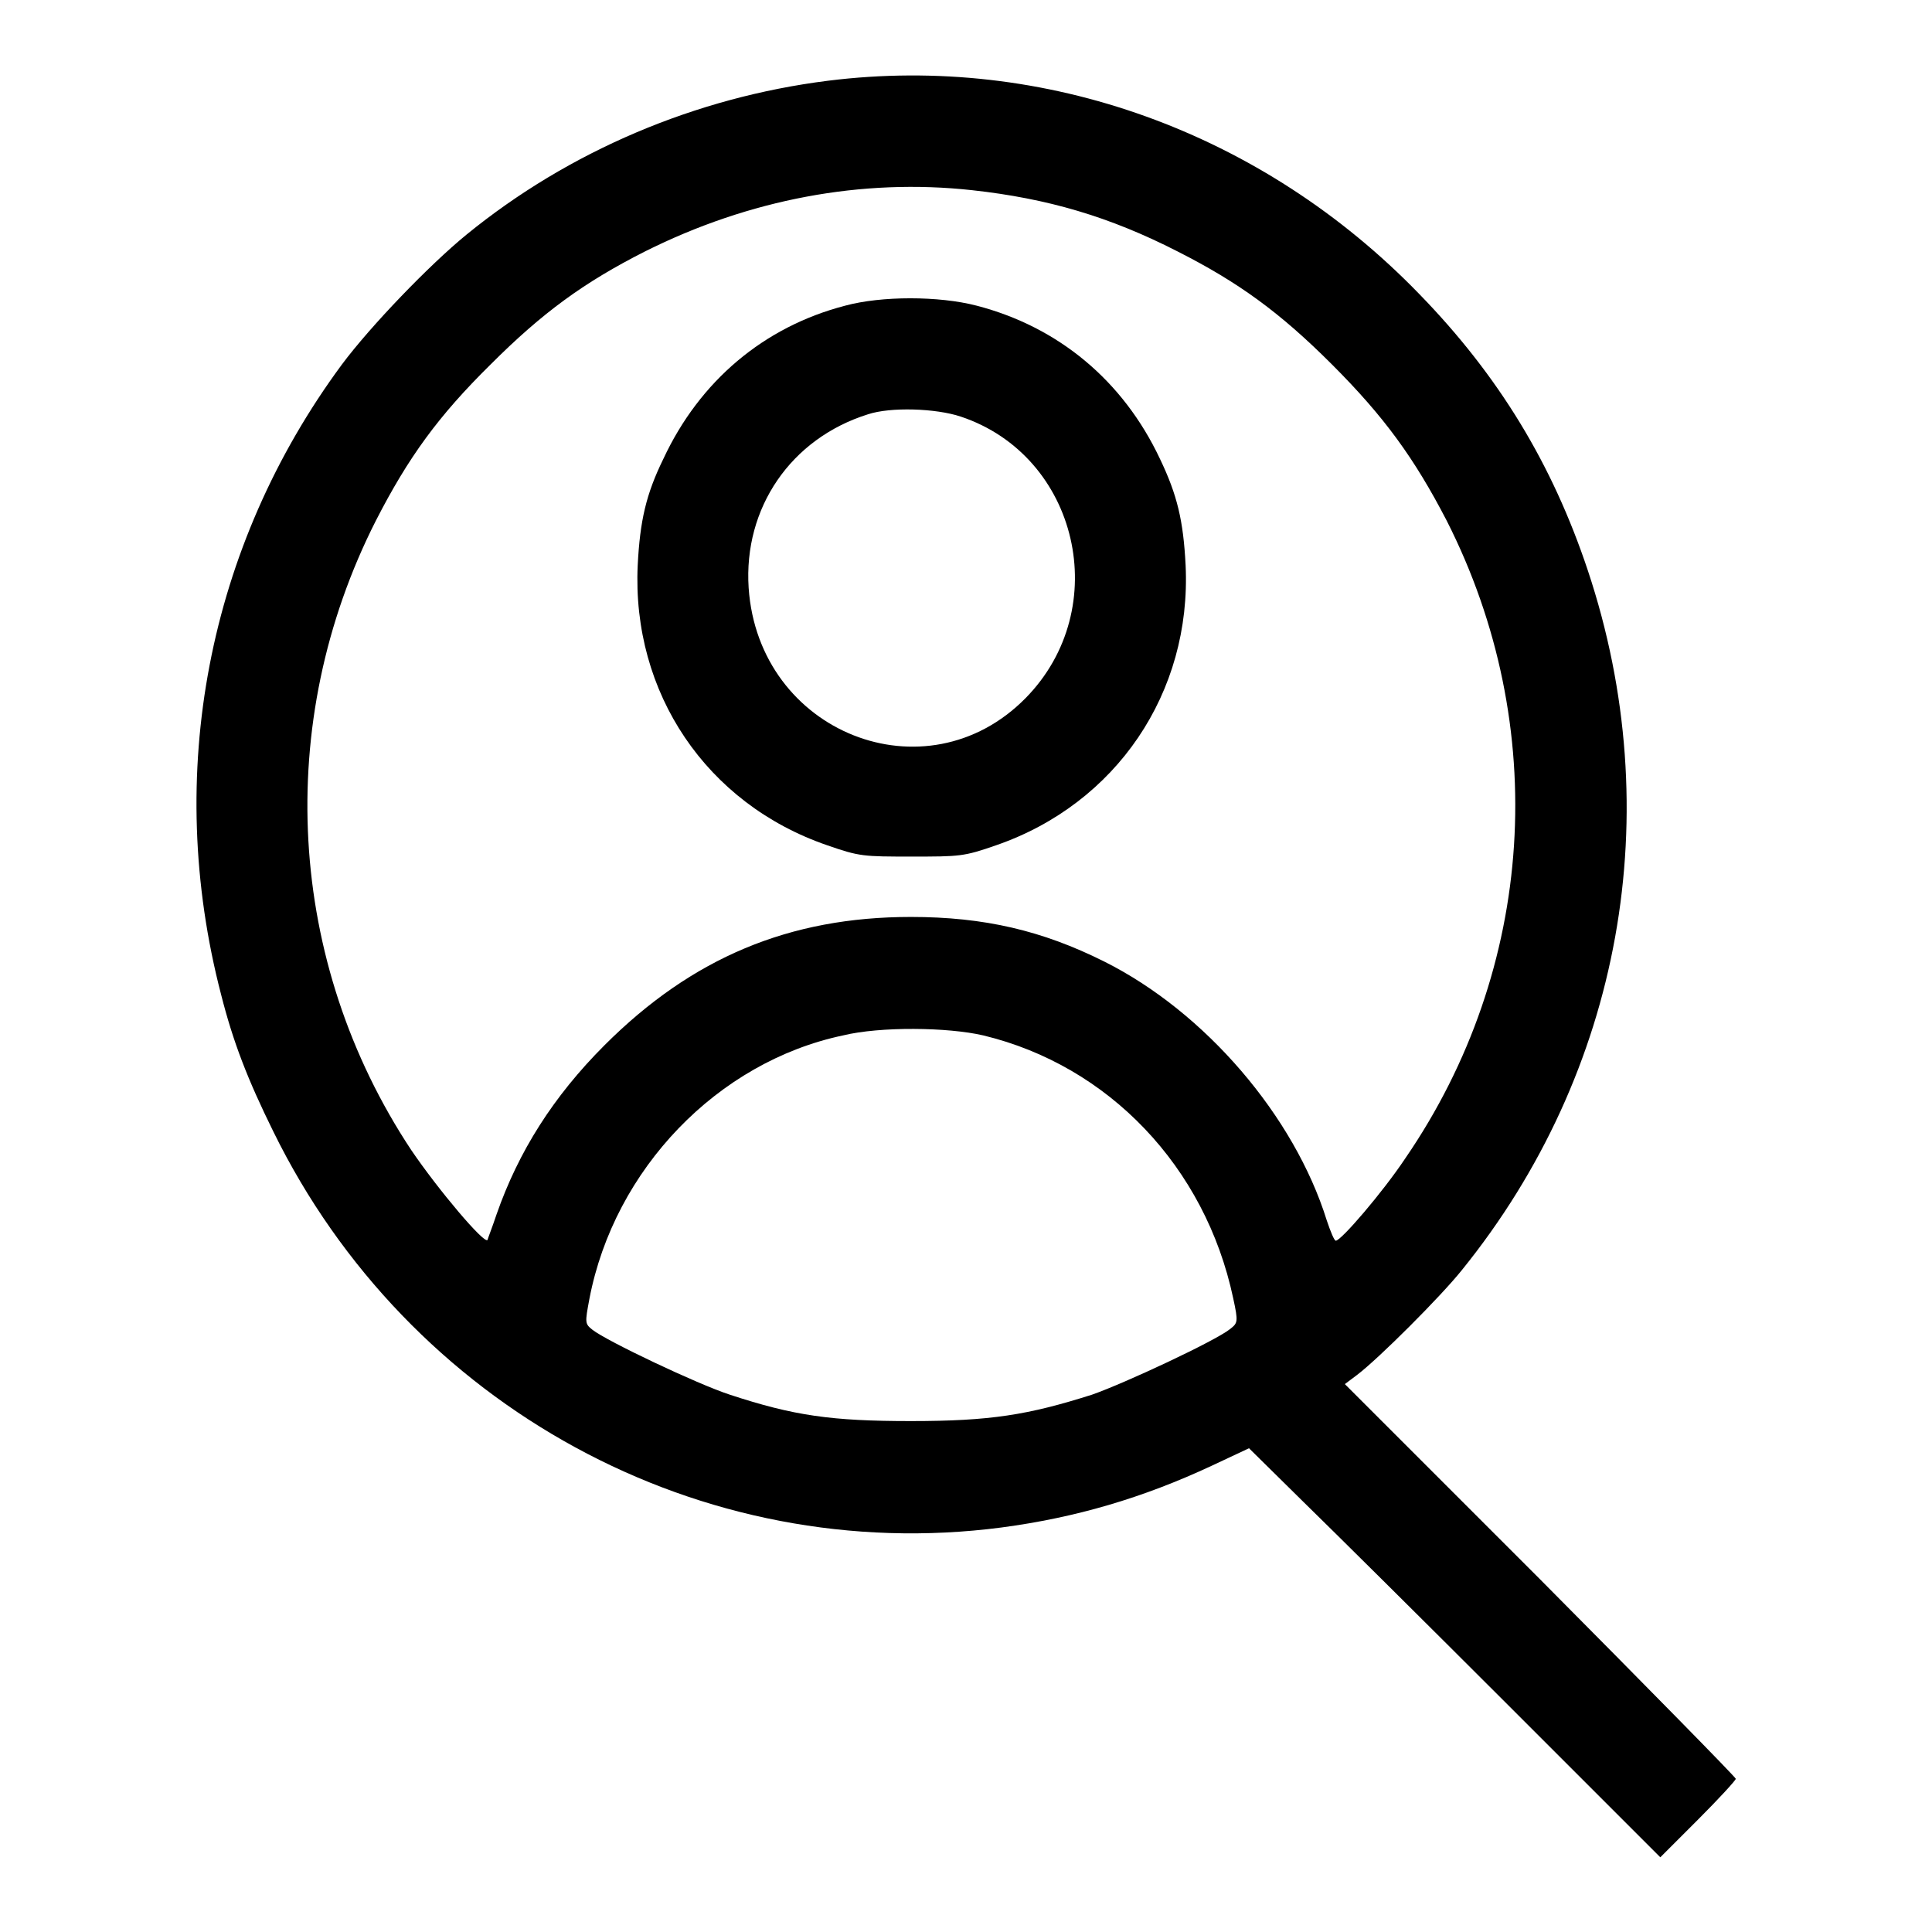
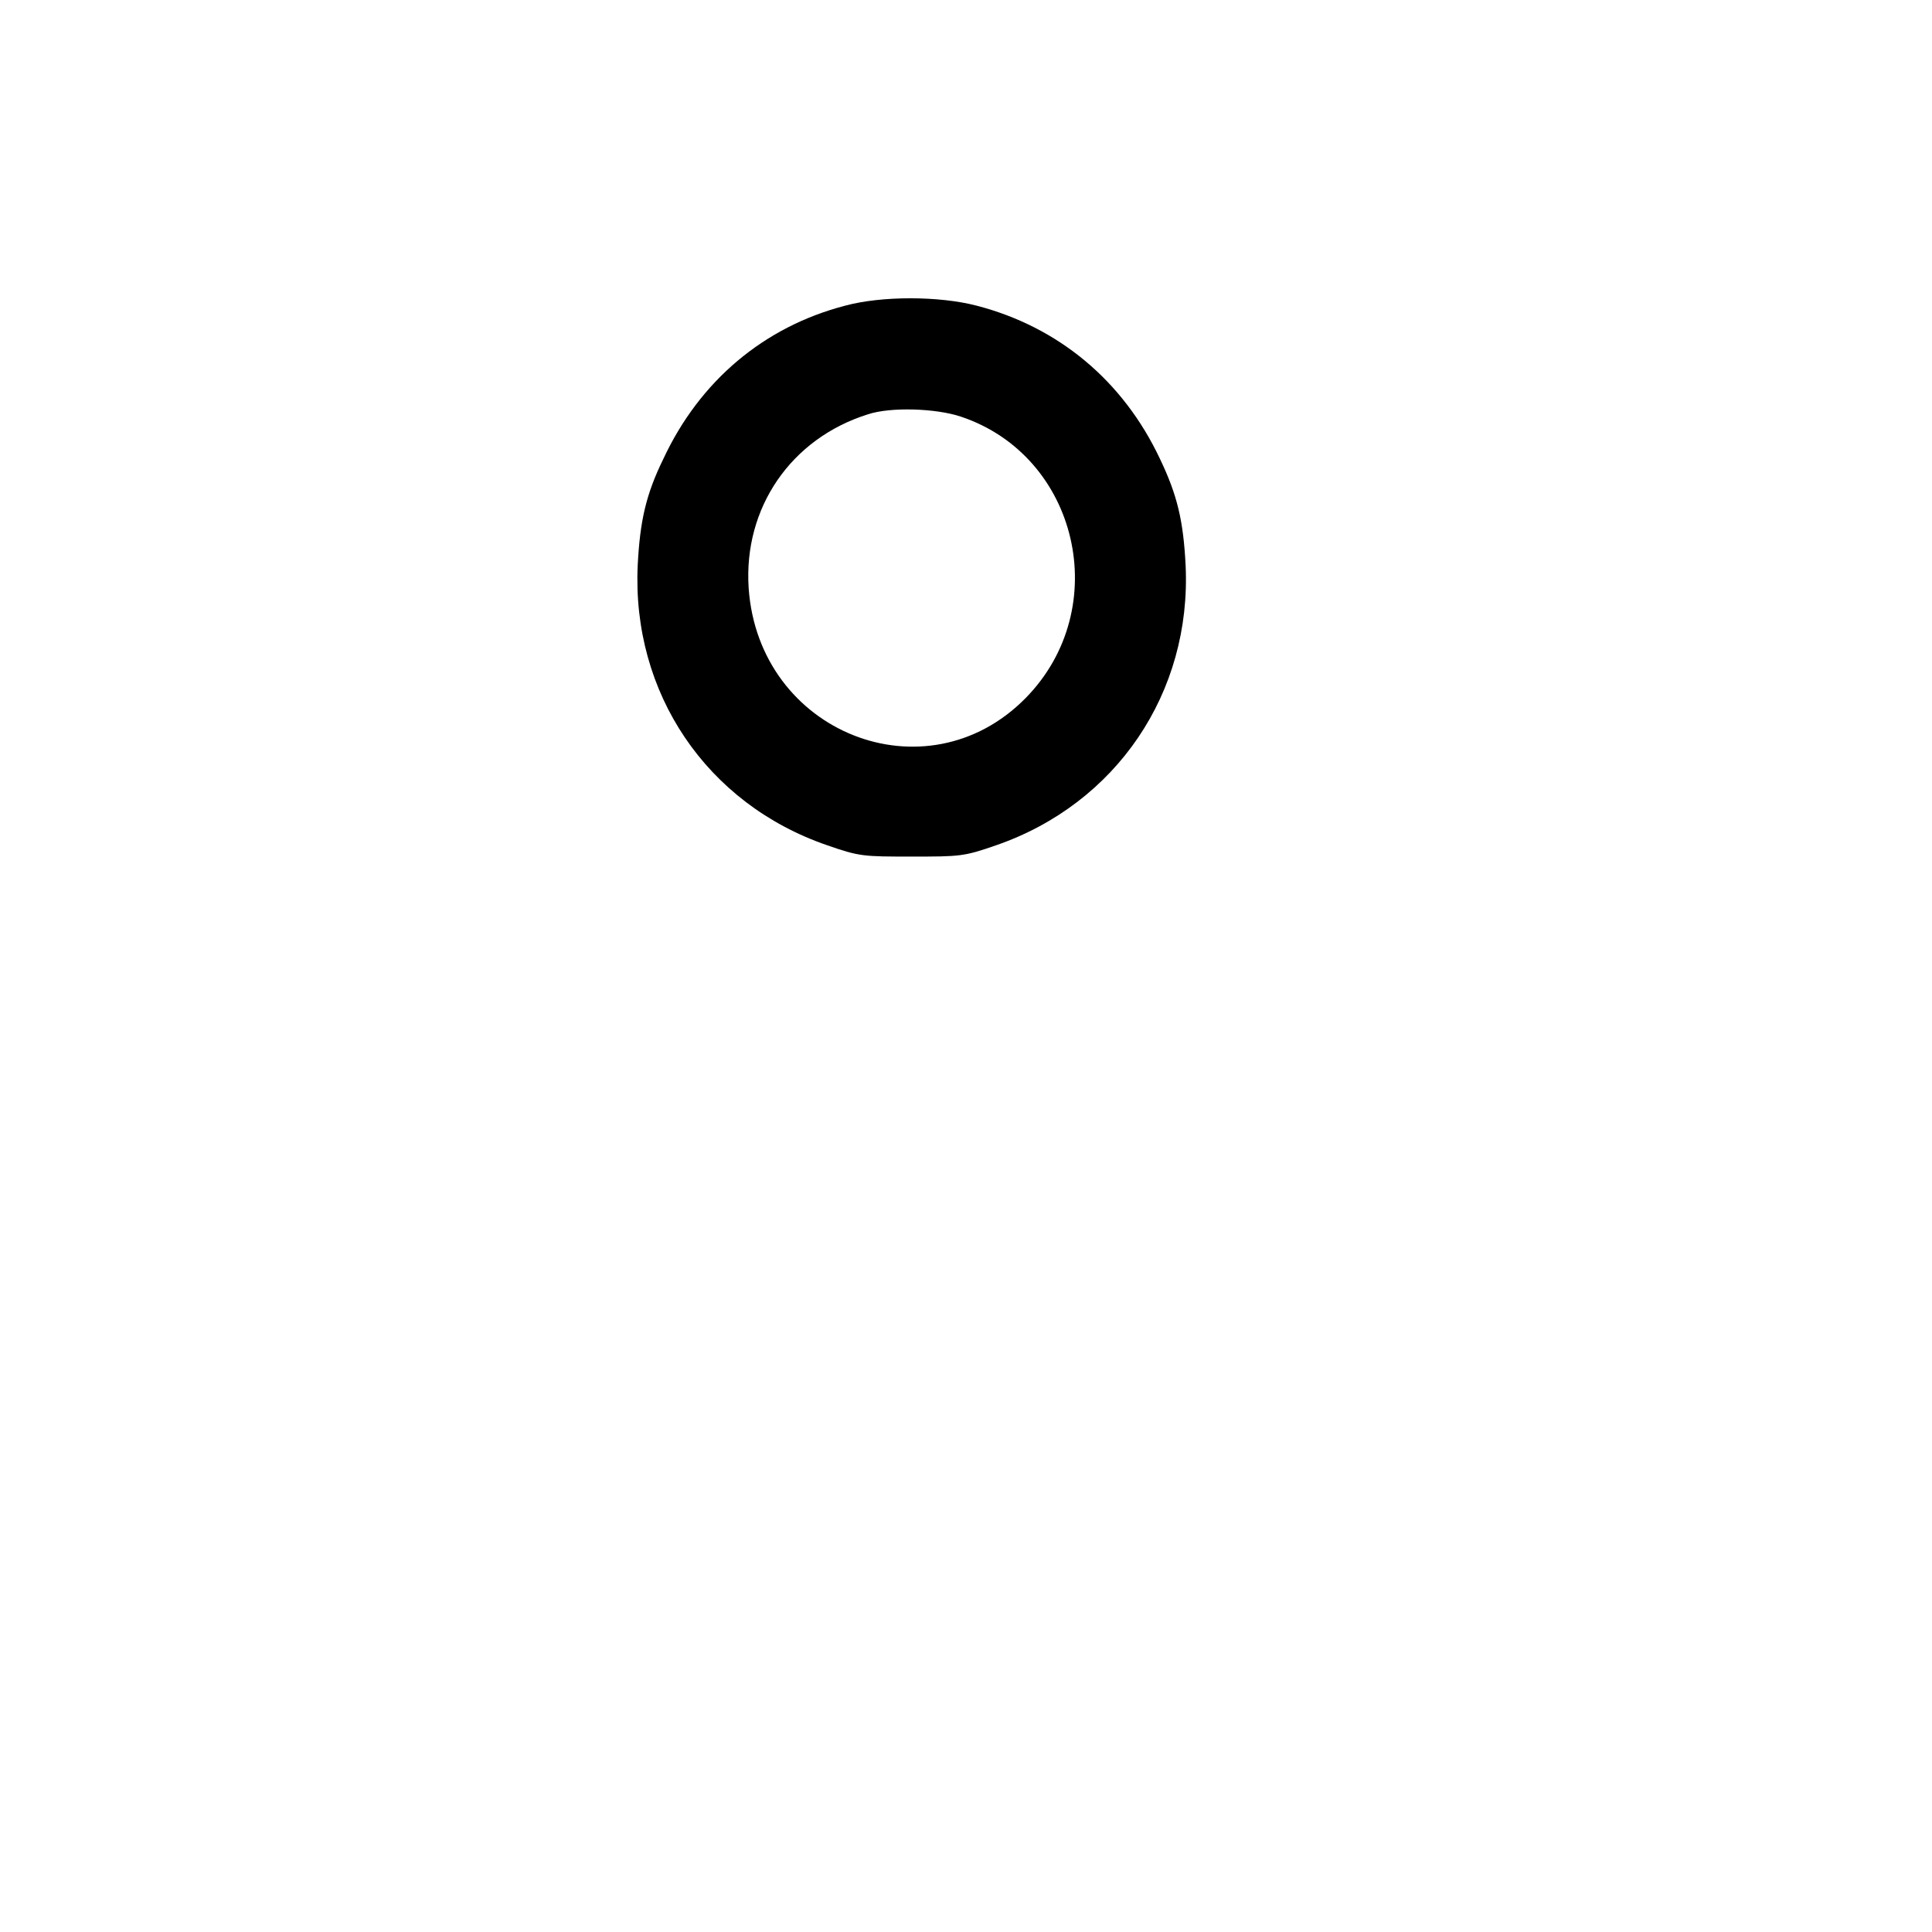
<svg xmlns="http://www.w3.org/2000/svg" version="1.1" x="0px" y="0px" viewBox="0 0 256 256" enable-background="new 0 0 256 256" xml:space="preserve">
  <g>
    <g>
      <g>
-         <path fill="#000000" d="M109.7,10.7C92.2,12.9,75.4,20,61.8,31.1c-4.9,4-12.7,12.1-16.5,17.2c-17.8,24.1-23.6,54.3-16,83.5c1.6,6.3,3.5,11.2,6.9,18.1c17.9,36.5,56.7,57.7,96.5,52.5c9.8-1.3,18.7-3.9,27.9-8.2l4.9-2.3l7.2,7.1c4,3.9,16.3,16.1,27.3,27.1l20,20l5-5c2.7-2.7,5-5.2,5-5.4c0-0.2-11.7-12.1-25.9-26.4l-25.9-25.9l1.6-1.2c2.9-2.2,11.1-10.4,13.9-13.9c21.2-26.2,27.4-60.6,16.7-92.7c-4.7-14.1-11.8-25.8-22.3-36.6C167.3,17.5,138.4,7.1,109.7,10.7z M128.8,25.2c10,1.1,18.2,3.5,27.2,8.1c8.1,4.1,13.6,8.1,20.5,15c6.9,6.9,10.9,12.4,15.2,20.7c13.8,27.2,11.8,59.3-5.5,84.5c-3,4.5-8.5,10.9-9.2,10.9c-0.2,0-0.7-1.2-1.2-2.7c-4.3-13.8-16.1-27.6-29.5-34.3c-8.2-4.1-15.9-5.9-25.6-5.9c-16.1,0-29,5.4-40.6,17c-6.8,6.8-11.4,14.1-14.3,22.4c-0.6,1.8-1.2,3.3-1.2,3.4c-0.4,0.6-6.5-6.6-10.1-11.9C38,127.5,36.2,95.8,49.8,69c4.3-8.4,8.3-13.9,15.2-20.7c6.9-6.9,12.4-10.9,20.5-15C99.3,26.4,114.2,23.6,128.8,25.2z M130.3,137.2c16.6,4,29.4,17.4,33.1,34.8c0.7,3.2,0.6,3.3-0.4,4.1c-2,1.6-14,7.2-18.3,8.7c-8.5,2.7-13.5,3.5-24,3.5c-10.5,0-15.5-0.7-24-3.5c-4.3-1.4-16.3-7.1-18.2-8.6c-1-0.8-1-0.9-0.4-4.1c3.3-17.2,17-31.4,33.6-34.9C116.6,136,125.6,136.1,130.3,137.2z" />
        <path fill="#000000" d="M112,40.5c-10.8,2.8-19.3,10-24.1,20.3c-2.3,4.7-3.1,8.2-3.4,14.1c-0.8,16.9,9.1,31.6,25.1,37.1c4.3,1.5,4.8,1.5,11.2,1.5c6.4,0,6.9,0,11.2-1.5c15.9-5.5,25.9-20.2,25.1-37.1c-0.3-5.9-1.1-9.3-3.4-14.1c-4.9-10.4-13.5-17.5-24.3-20.3C124.4,39.2,116.8,39.2,112,40.5z M127.3,55.2c15.6,5.2,20.3,25.4,8.6,37.3c-13.2,13.4-35.4,4.6-36.7-14.6c-0.7-10.6,5.6-19.8,15.8-23C118,53.9,124,54.1,127.3,55.2z" />
      </g>
    </g>
  </g>
</svg>